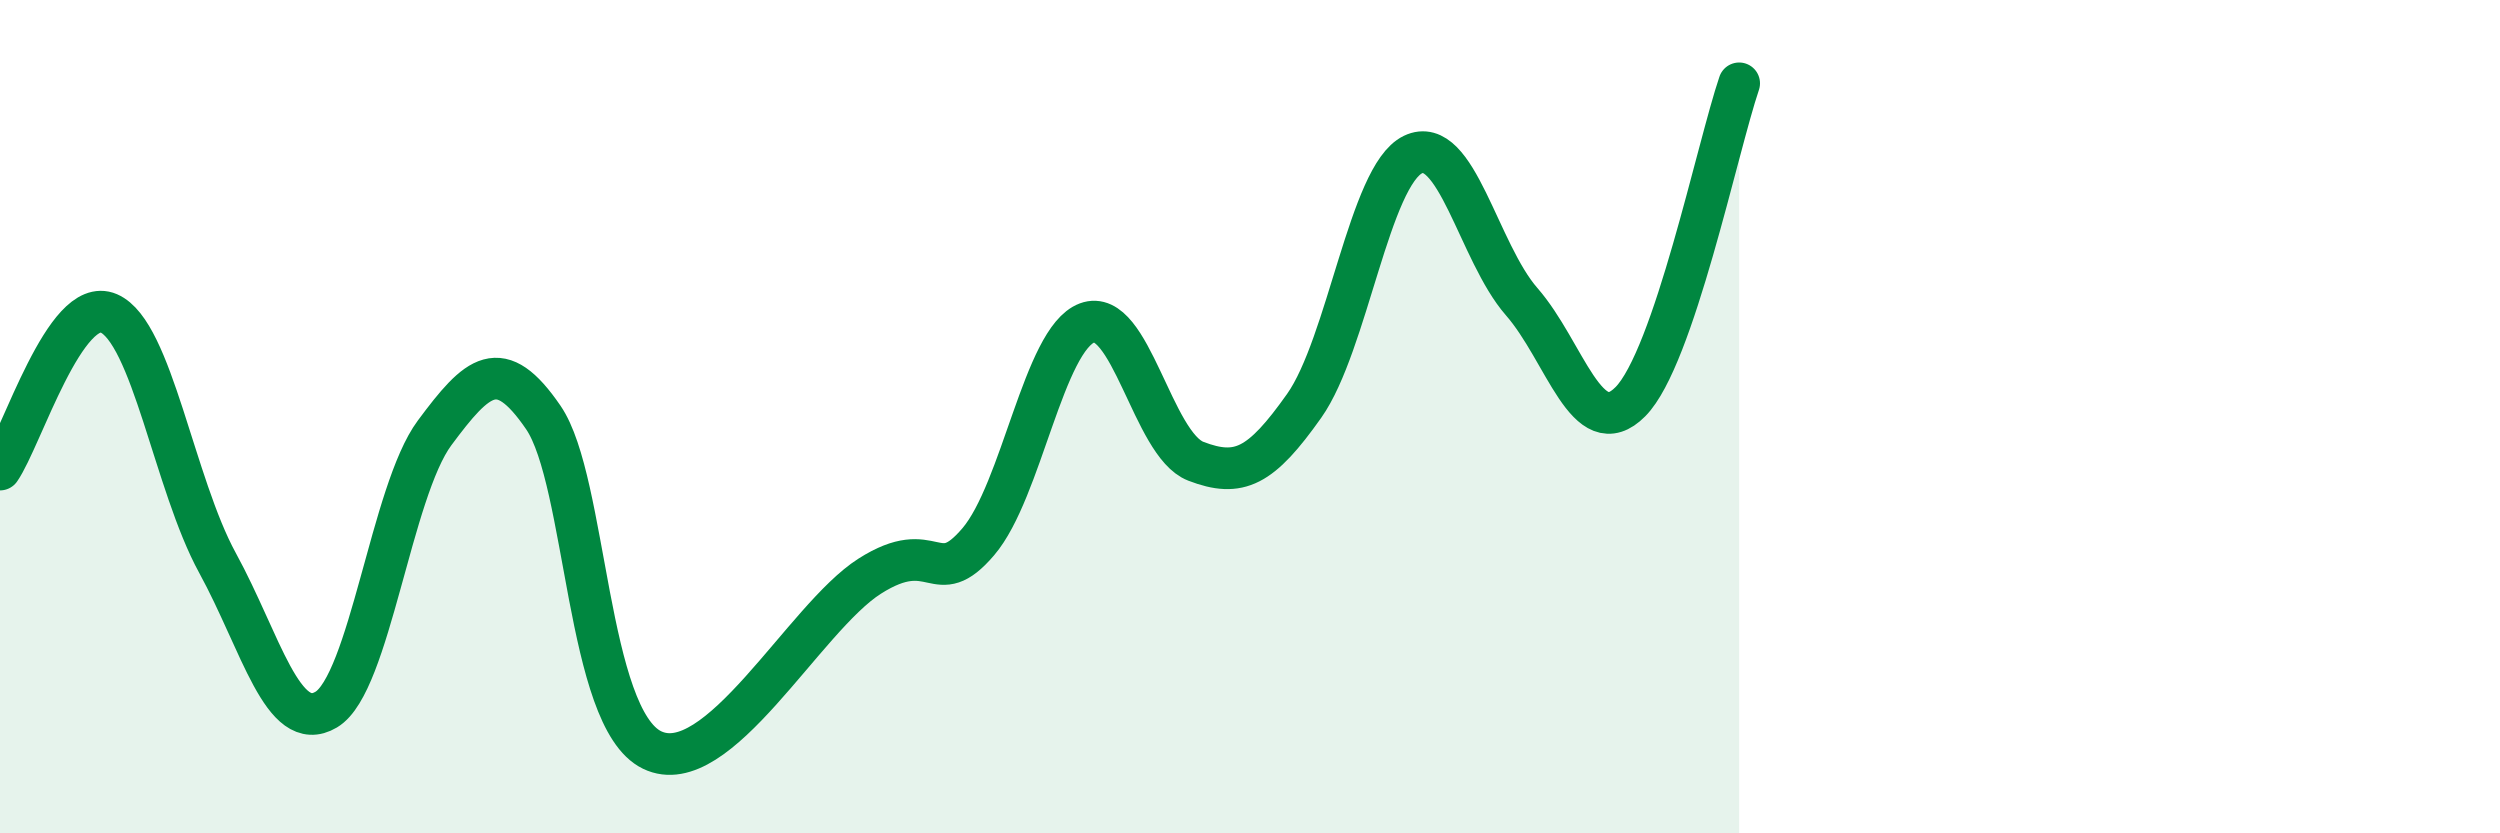
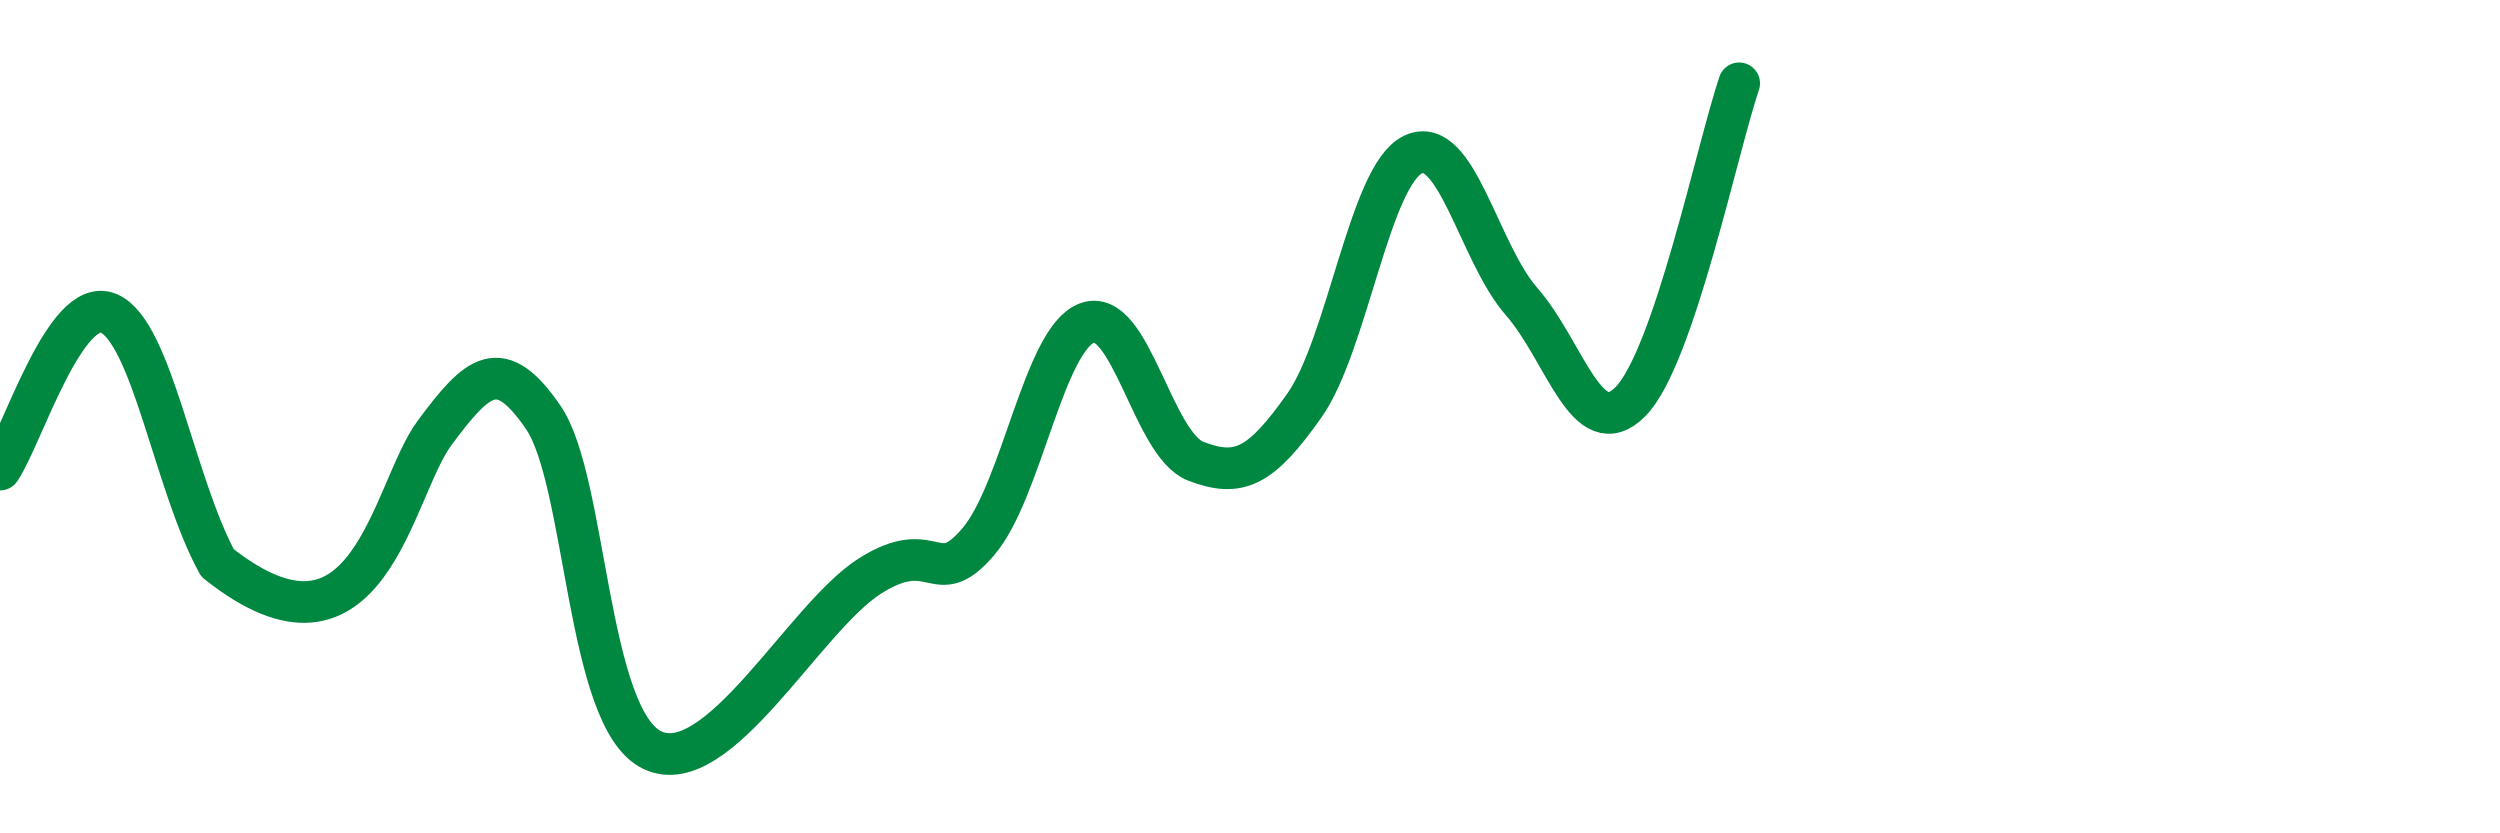
<svg xmlns="http://www.w3.org/2000/svg" width="60" height="20" viewBox="0 0 60 20">
-   <path d="M 0,11.27 C 0.52,10.52 1.57,7.07 2.61,7.52 C 3.65,7.97 4.18,11.61 5.22,13.51 C 6.26,15.41 6.79,17.65 7.83,17.03 C 8.87,16.41 9.39,11.79 10.43,10.39 C 11.47,8.99 12,8.5 13.04,10.02 C 14.08,11.54 14.08,17.24 15.65,18 C 17.22,18.76 19.3,14.83 20.87,13.83 C 22.44,12.83 22.44,14.22 23.48,13 C 24.52,11.78 25.05,8.14 26.09,7.75 C 27.13,7.36 27.66,10.67 28.7,11.07 C 29.74,11.47 30.26,11.21 31.3,9.74 C 32.34,8.27 32.87,4.21 33.91,3.71 C 34.95,3.21 35.48,6.05 36.52,7.24 C 37.56,8.43 38.09,10.69 39.13,9.64 C 40.17,8.59 41.22,3.53 41.74,2L41.74 20L0 20Z" fill="#008740" opacity="0.1" stroke-linecap="round" stroke-linejoin="round" />
-   <path d="M 0,11.27 C 0.52,10.52 1.57,7.07 2.61,7.52 C 3.65,7.97 4.18,11.61 5.22,13.51 C 6.26,15.41 6.79,17.65 7.83,17.03 C 8.87,16.41 9.39,11.79 10.43,10.39 C 11.47,8.99 12,8.5 13.04,10.02 C 14.08,11.54 14.08,17.24 15.65,18 C 17.22,18.76 19.3,14.83 20.87,13.83 C 22.44,12.83 22.44,14.22 23.48,13 C 24.52,11.78 25.05,8.14 26.09,7.75 C 27.13,7.36 27.66,10.67 28.7,11.07 C 29.74,11.47 30.26,11.21 31.3,9.74 C 32.34,8.27 32.87,4.21 33.91,3.71 C 34.95,3.21 35.48,6.05 36.52,7.24 C 37.56,8.43 38.09,10.69 39.13,9.64 C 40.17,8.59 41.22,3.53 41.74,2" stroke="#008740" stroke-width="1" fill="none" stroke-linecap="round" stroke-linejoin="round" />
+   <path d="M 0,11.27 C 0.52,10.52 1.57,7.07 2.61,7.52 C 3.65,7.97 4.18,11.61 5.22,13.51 C 8.87,16.41 9.39,11.79 10.43,10.39 C 11.47,8.99 12,8.5 13.04,10.02 C 14.08,11.54 14.08,17.24 15.65,18 C 17.22,18.76 19.3,14.83 20.87,13.83 C 22.44,12.83 22.44,14.22 23.48,13 C 24.52,11.78 25.05,8.14 26.09,7.75 C 27.13,7.36 27.66,10.67 28.7,11.07 C 29.74,11.47 30.26,11.21 31.3,9.74 C 32.34,8.27 32.87,4.21 33.91,3.71 C 34.95,3.21 35.48,6.05 36.52,7.24 C 37.56,8.43 38.09,10.69 39.13,9.64 C 40.17,8.59 41.22,3.53 41.74,2" stroke="#008740" stroke-width="1" fill="none" stroke-linecap="round" stroke-linejoin="round" />
</svg>